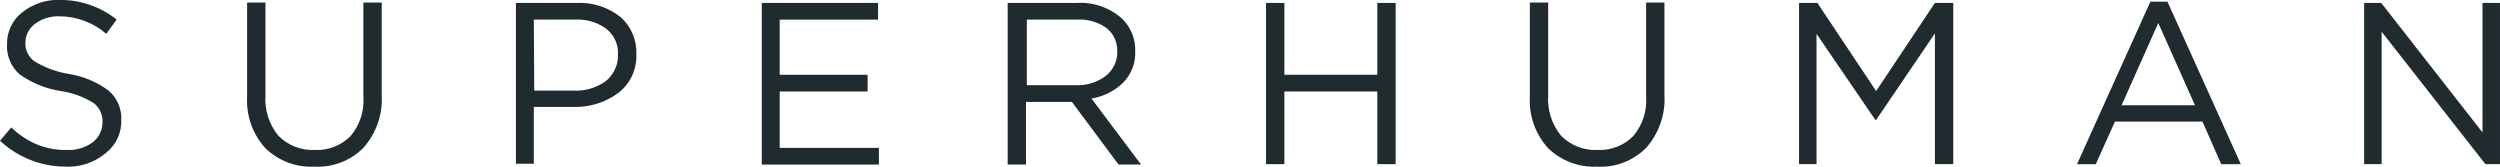
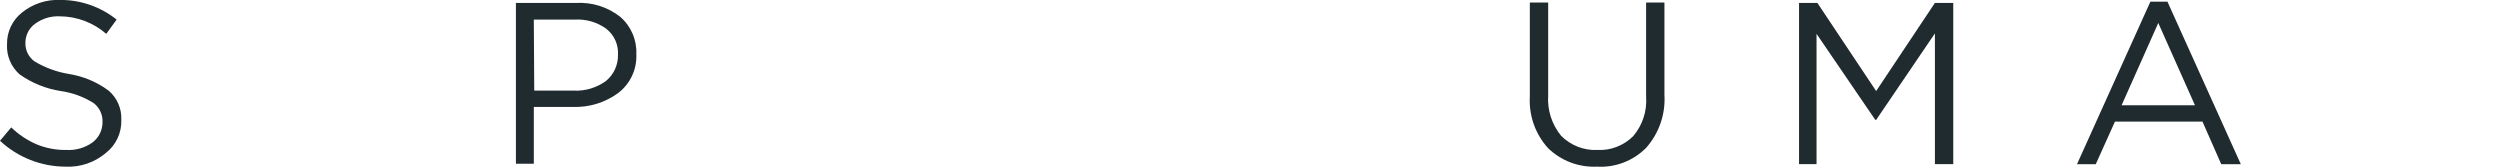
<svg xmlns="http://www.w3.org/2000/svg" width="195" height="13" viewBox="0 0 195 13" fill="none">
  <g clip-path="url(#clip0_89_796)">
    <path d="M5.135 12.999C3.23 13.001 1.395 12.28 -0.001 10.98L0.877 9.937C1.461 10.504 2.144 10.956 2.893 11.273C3.625 11.569 4.41 11.713 5.2 11.696C5.919 11.736 6.63 11.529 7.216 11.11C7.462 10.924 7.661 10.682 7.797 10.405C7.932 10.127 8 9.822 7.996 9.513C8.007 9.232 7.951 8.952 7.832 8.697C7.713 8.442 7.535 8.219 7.313 8.047C6.533 7.553 5.658 7.231 4.745 7.102C3.586 6.924 2.484 6.478 1.527 5.799C1.197 5.507 0.938 5.145 0.768 4.738C0.599 4.332 0.523 3.892 0.548 3.452C0.539 2.977 0.639 2.506 0.842 2.076C1.045 1.647 1.345 1.27 1.718 0.976C2.554 0.302 3.604 -0.046 4.676 -0.005C6.281 -0.016 7.841 0.525 9.097 1.527L8.288 2.641C7.287 1.768 6.007 1.283 4.68 1.273C3.982 1.237 3.293 1.445 2.73 1.859C2.499 2.028 2.311 2.248 2.181 2.503C2.052 2.758 1.983 3.04 1.982 3.326C1.97 3.61 2.029 3.894 2.154 4.15C2.279 4.406 2.466 4.627 2.698 4.792C3.527 5.287 4.442 5.62 5.395 5.773C6.513 5.954 7.572 6.4 8.482 7.076C8.808 7.356 9.066 7.707 9.235 8.103C9.405 8.498 9.482 8.927 9.461 9.357C9.479 9.851 9.379 10.342 9.169 10.79C8.96 11.238 8.647 11.629 8.256 11.931C7.388 12.669 6.273 13.051 5.135 12.999Z" fill="#202B30" />
-     <path d="M24.508 12.999C23.811 13.031 23.113 12.921 22.46 12.674C21.806 12.428 21.209 12.05 20.705 11.566C20.21 11.022 19.828 10.384 19.582 9.691C19.336 8.997 19.232 8.26 19.275 7.525V0.195H20.705V7.429C20.627 8.572 20.987 9.703 21.713 10.589C22.081 10.961 22.523 11.252 23.01 11.443C23.497 11.634 24.018 11.72 24.541 11.697C25.056 11.723 25.57 11.641 26.052 11.455C26.533 11.27 26.971 10.986 27.336 10.621C28.066 9.764 28.428 8.652 28.343 7.527V0.195H29.774V7.395C29.82 8.146 29.717 8.897 29.471 9.607C29.226 10.318 28.842 10.972 28.343 11.533C27.843 12.033 27.242 12.422 26.581 12.675C25.921 12.927 25.214 13.038 24.508 12.999Z" fill="#202B30" />
    <path d="M40.241 12.804V0.228H44.954C46.184 0.163 47.395 0.544 48.367 1.303C48.787 1.663 49.119 2.114 49.339 2.623C49.559 3.131 49.66 3.682 49.635 4.236C49.66 4.819 49.543 5.4 49.293 5.928C49.044 6.456 48.67 6.915 48.204 7.266C47.186 8.006 45.951 8.385 44.693 8.341H41.638V12.772H40.241V12.804ZM41.671 7.069H44.758C45.653 7.11 46.535 6.846 47.261 6.319C47.564 6.072 47.806 5.758 47.97 5.403C48.133 5.047 48.213 4.658 48.203 4.267C48.225 3.881 48.154 3.496 47.996 3.145C47.837 2.793 47.596 2.485 47.293 2.247C46.578 1.726 45.705 1.473 44.823 1.53H41.637L41.671 7.069Z" fill="#202B30" />
-     <path d="M59.419 12.804V0.228H68.489V1.531H60.817V5.833H67.675V7.136H60.817V11.534H68.553V12.837H59.419V12.804Z" fill="#202B30" />
-     <path d="M78.598 12.804V0.228H83.994C84.644 0.188 85.296 0.28 85.911 0.498C86.525 0.717 87.089 1.057 87.569 1.499C87.894 1.828 88.148 2.221 88.316 2.652C88.484 3.083 88.563 3.544 88.548 4.007C88.565 4.457 88.49 4.906 88.328 5.326C88.166 5.746 87.92 6.129 87.605 6.451C86.924 7.102 86.064 7.533 85.135 7.689L89.004 12.836H87.249L83.608 7.949H80.028V12.836H78.598V12.804ZM80.028 6.646H83.897C84.736 6.684 85.563 6.431 86.237 5.929C86.53 5.704 86.765 5.412 86.924 5.078C87.082 4.744 87.159 4.377 87.148 4.007C87.159 3.658 87.089 3.311 86.942 2.994C86.795 2.677 86.576 2.399 86.302 2.182C85.621 1.699 84.793 1.468 83.961 1.531H80.093V6.646H80.028Z" fill="#202B30" />
-     <path d="M98.751 12.804V0.228H100.182V5.832H107.431V0.228H108.861V12.804H107.431V7.135H100.182V12.804H98.751Z" fill="#202B30" />
    <path d="M124.561 12.999C123.863 13.031 123.166 12.921 122.512 12.674C121.858 12.428 121.261 12.05 120.758 11.566C120.262 11.022 119.88 10.384 119.634 9.691C119.389 8.997 119.284 8.26 119.327 7.525V0.195H120.758V7.429C120.679 8.572 121.039 9.703 121.765 10.589C122.133 10.961 122.575 11.252 123.062 11.443C123.549 11.634 124.071 11.72 124.593 11.697C125.108 11.723 125.623 11.641 126.104 11.455C126.586 11.27 127.023 10.986 127.388 10.621C128.119 9.764 128.481 8.652 128.396 7.527V0.195H129.826V7.395C129.872 8.146 129.769 8.897 129.523 9.607C129.278 10.318 128.895 10.972 128.396 11.533C127.897 12.036 127.296 12.426 126.635 12.679C125.974 12.932 125.267 13.041 124.561 12.999Z" fill="#202B30" />
    <path d="M140.325 12.804V0.228H141.756L146.34 7.103L150.923 0.228H152.354V12.804H150.923V2.607L146.34 9.351H146.273L141.69 2.639V12.804H140.325Z" fill="#202B30" />
    <path d="M162.007 12.805L167.729 0.131H169.061L174.783 12.805H173.256L171.793 9.484H164.966L163.471 12.805H162.007ZM165.485 8.21H171.207L168.346 1.792L165.485 8.21Z" fill="#202B30" />
-     <path d="M184.403 12.804V0.228H185.736L193.634 10.328V0.228H194.999V12.804H193.862L185.768 2.476V12.804H184.403Z" fill="#202B30" />
  </g>
  <defs>
    <clipPath id="clip0_89_796">
      <rect width="195" height="13" fill="white" />
    </clipPath>
  </defs>
</svg>